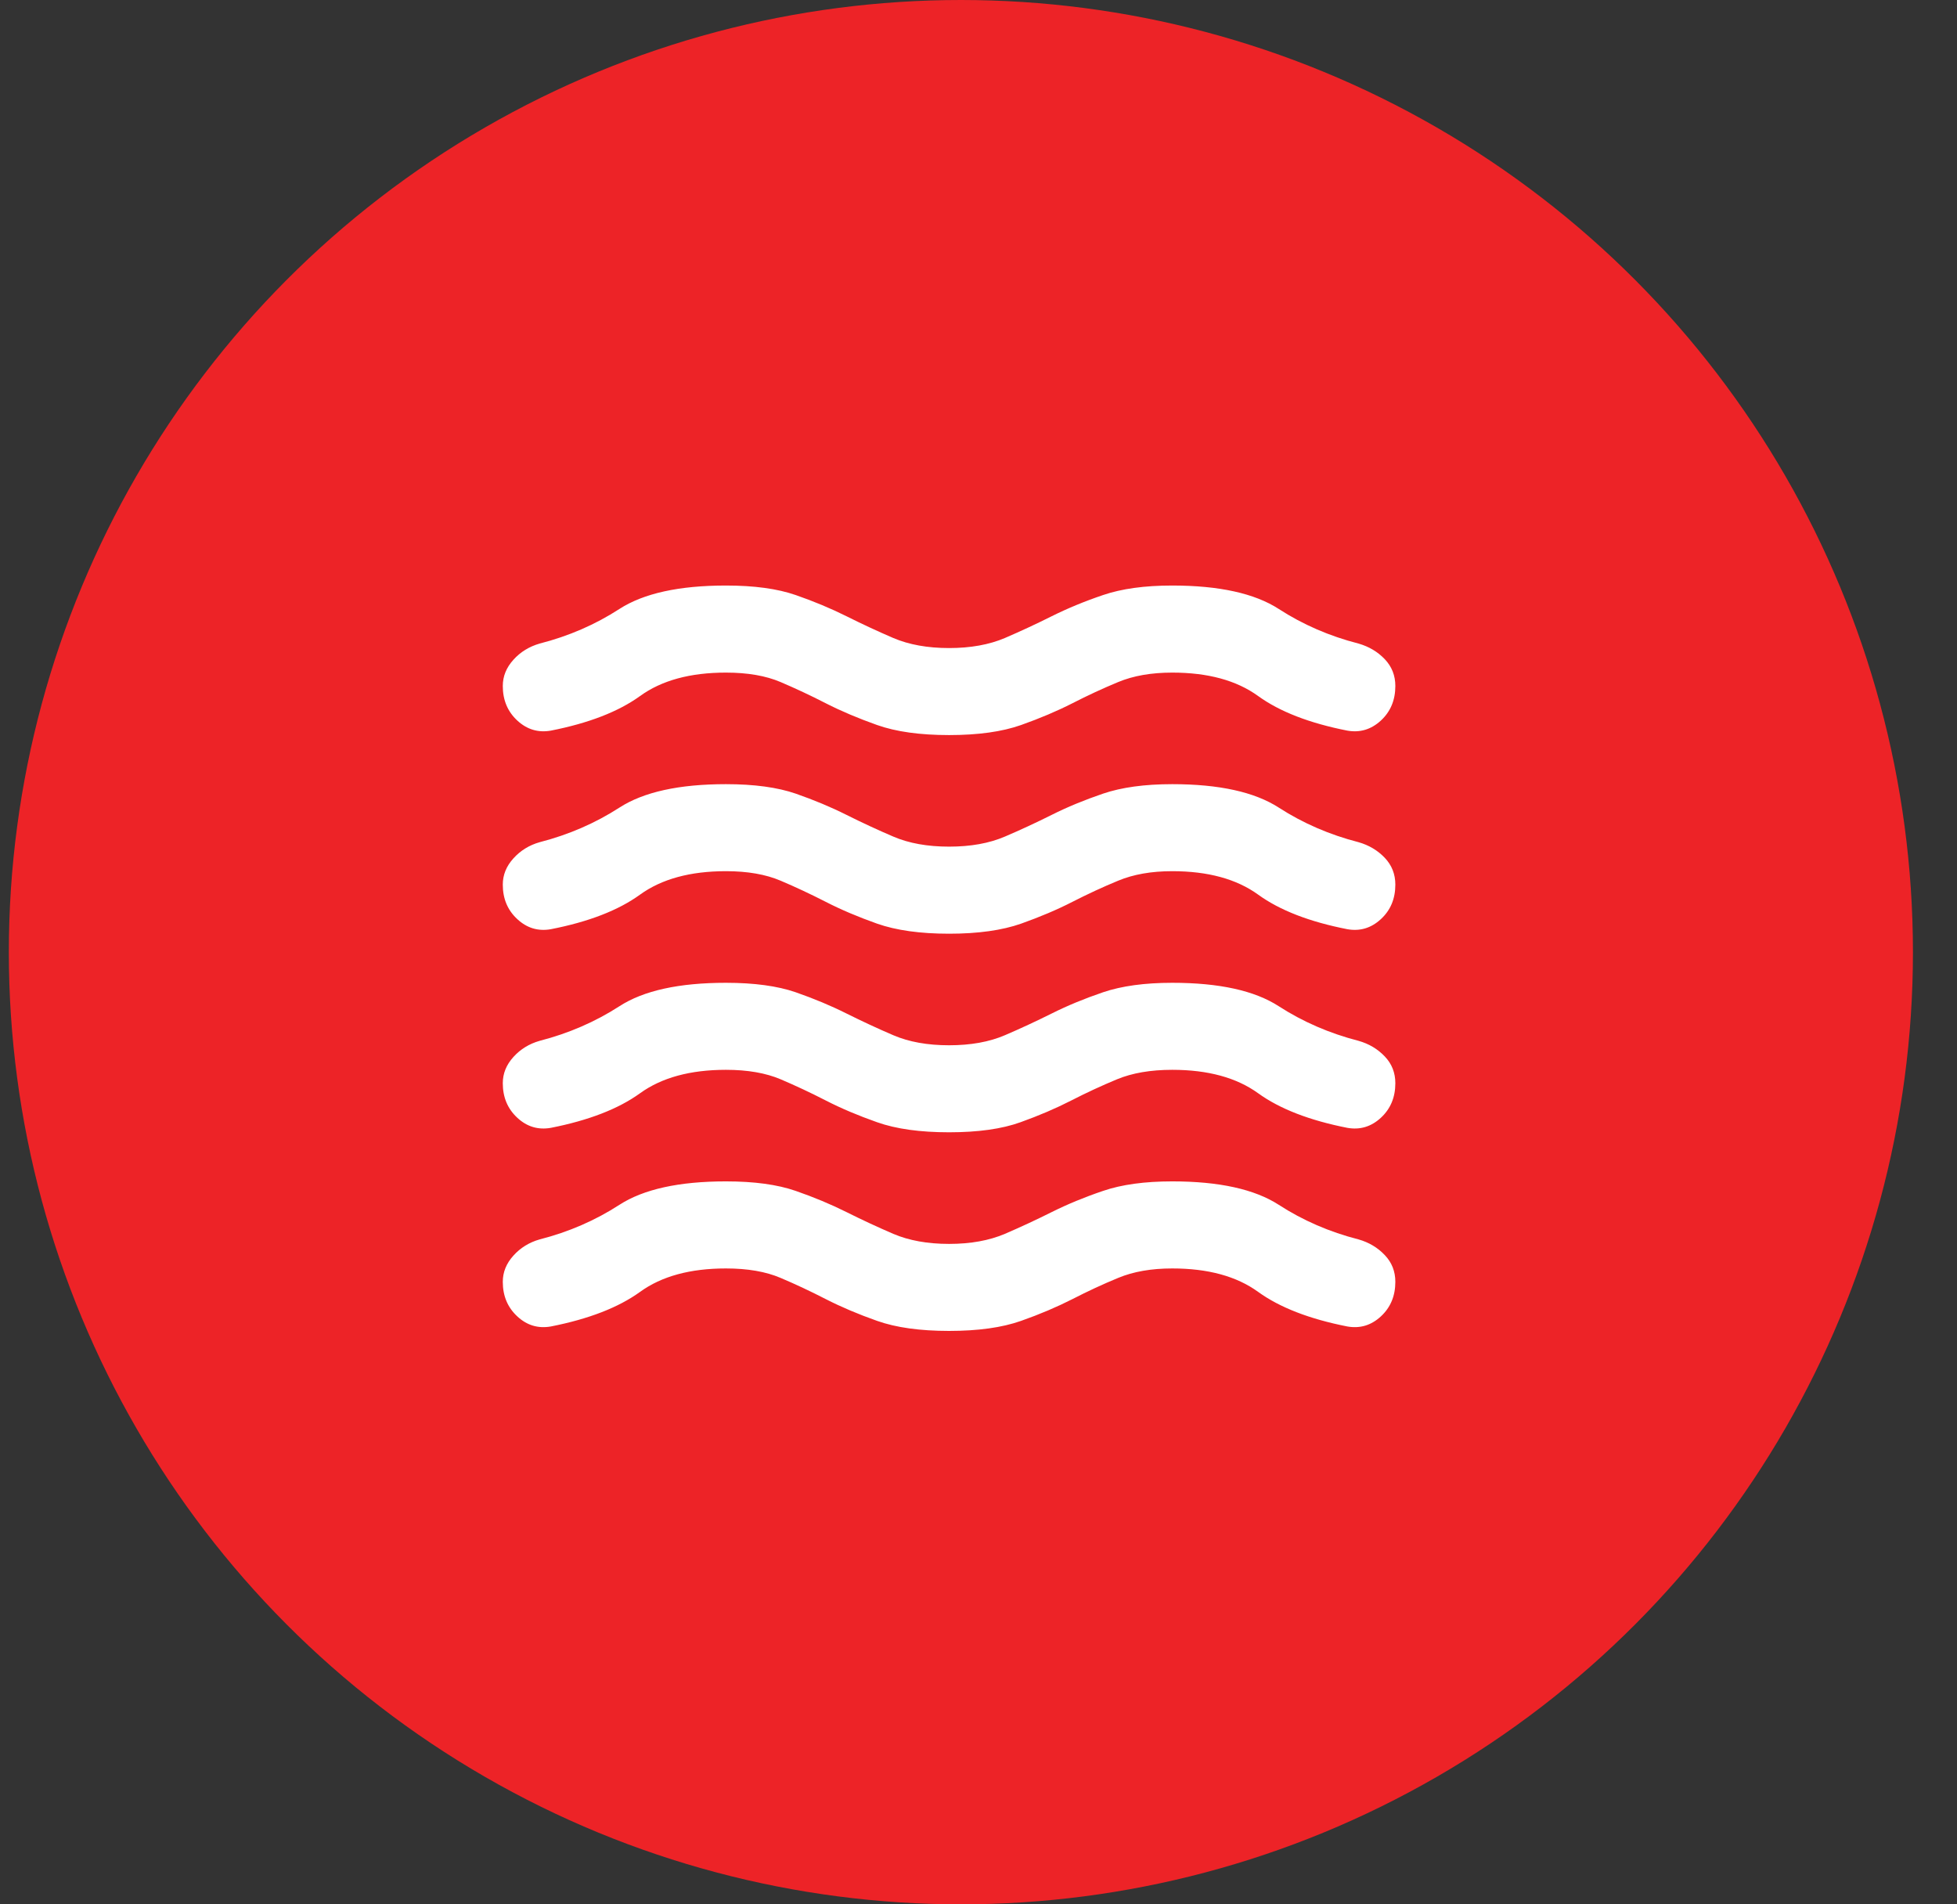
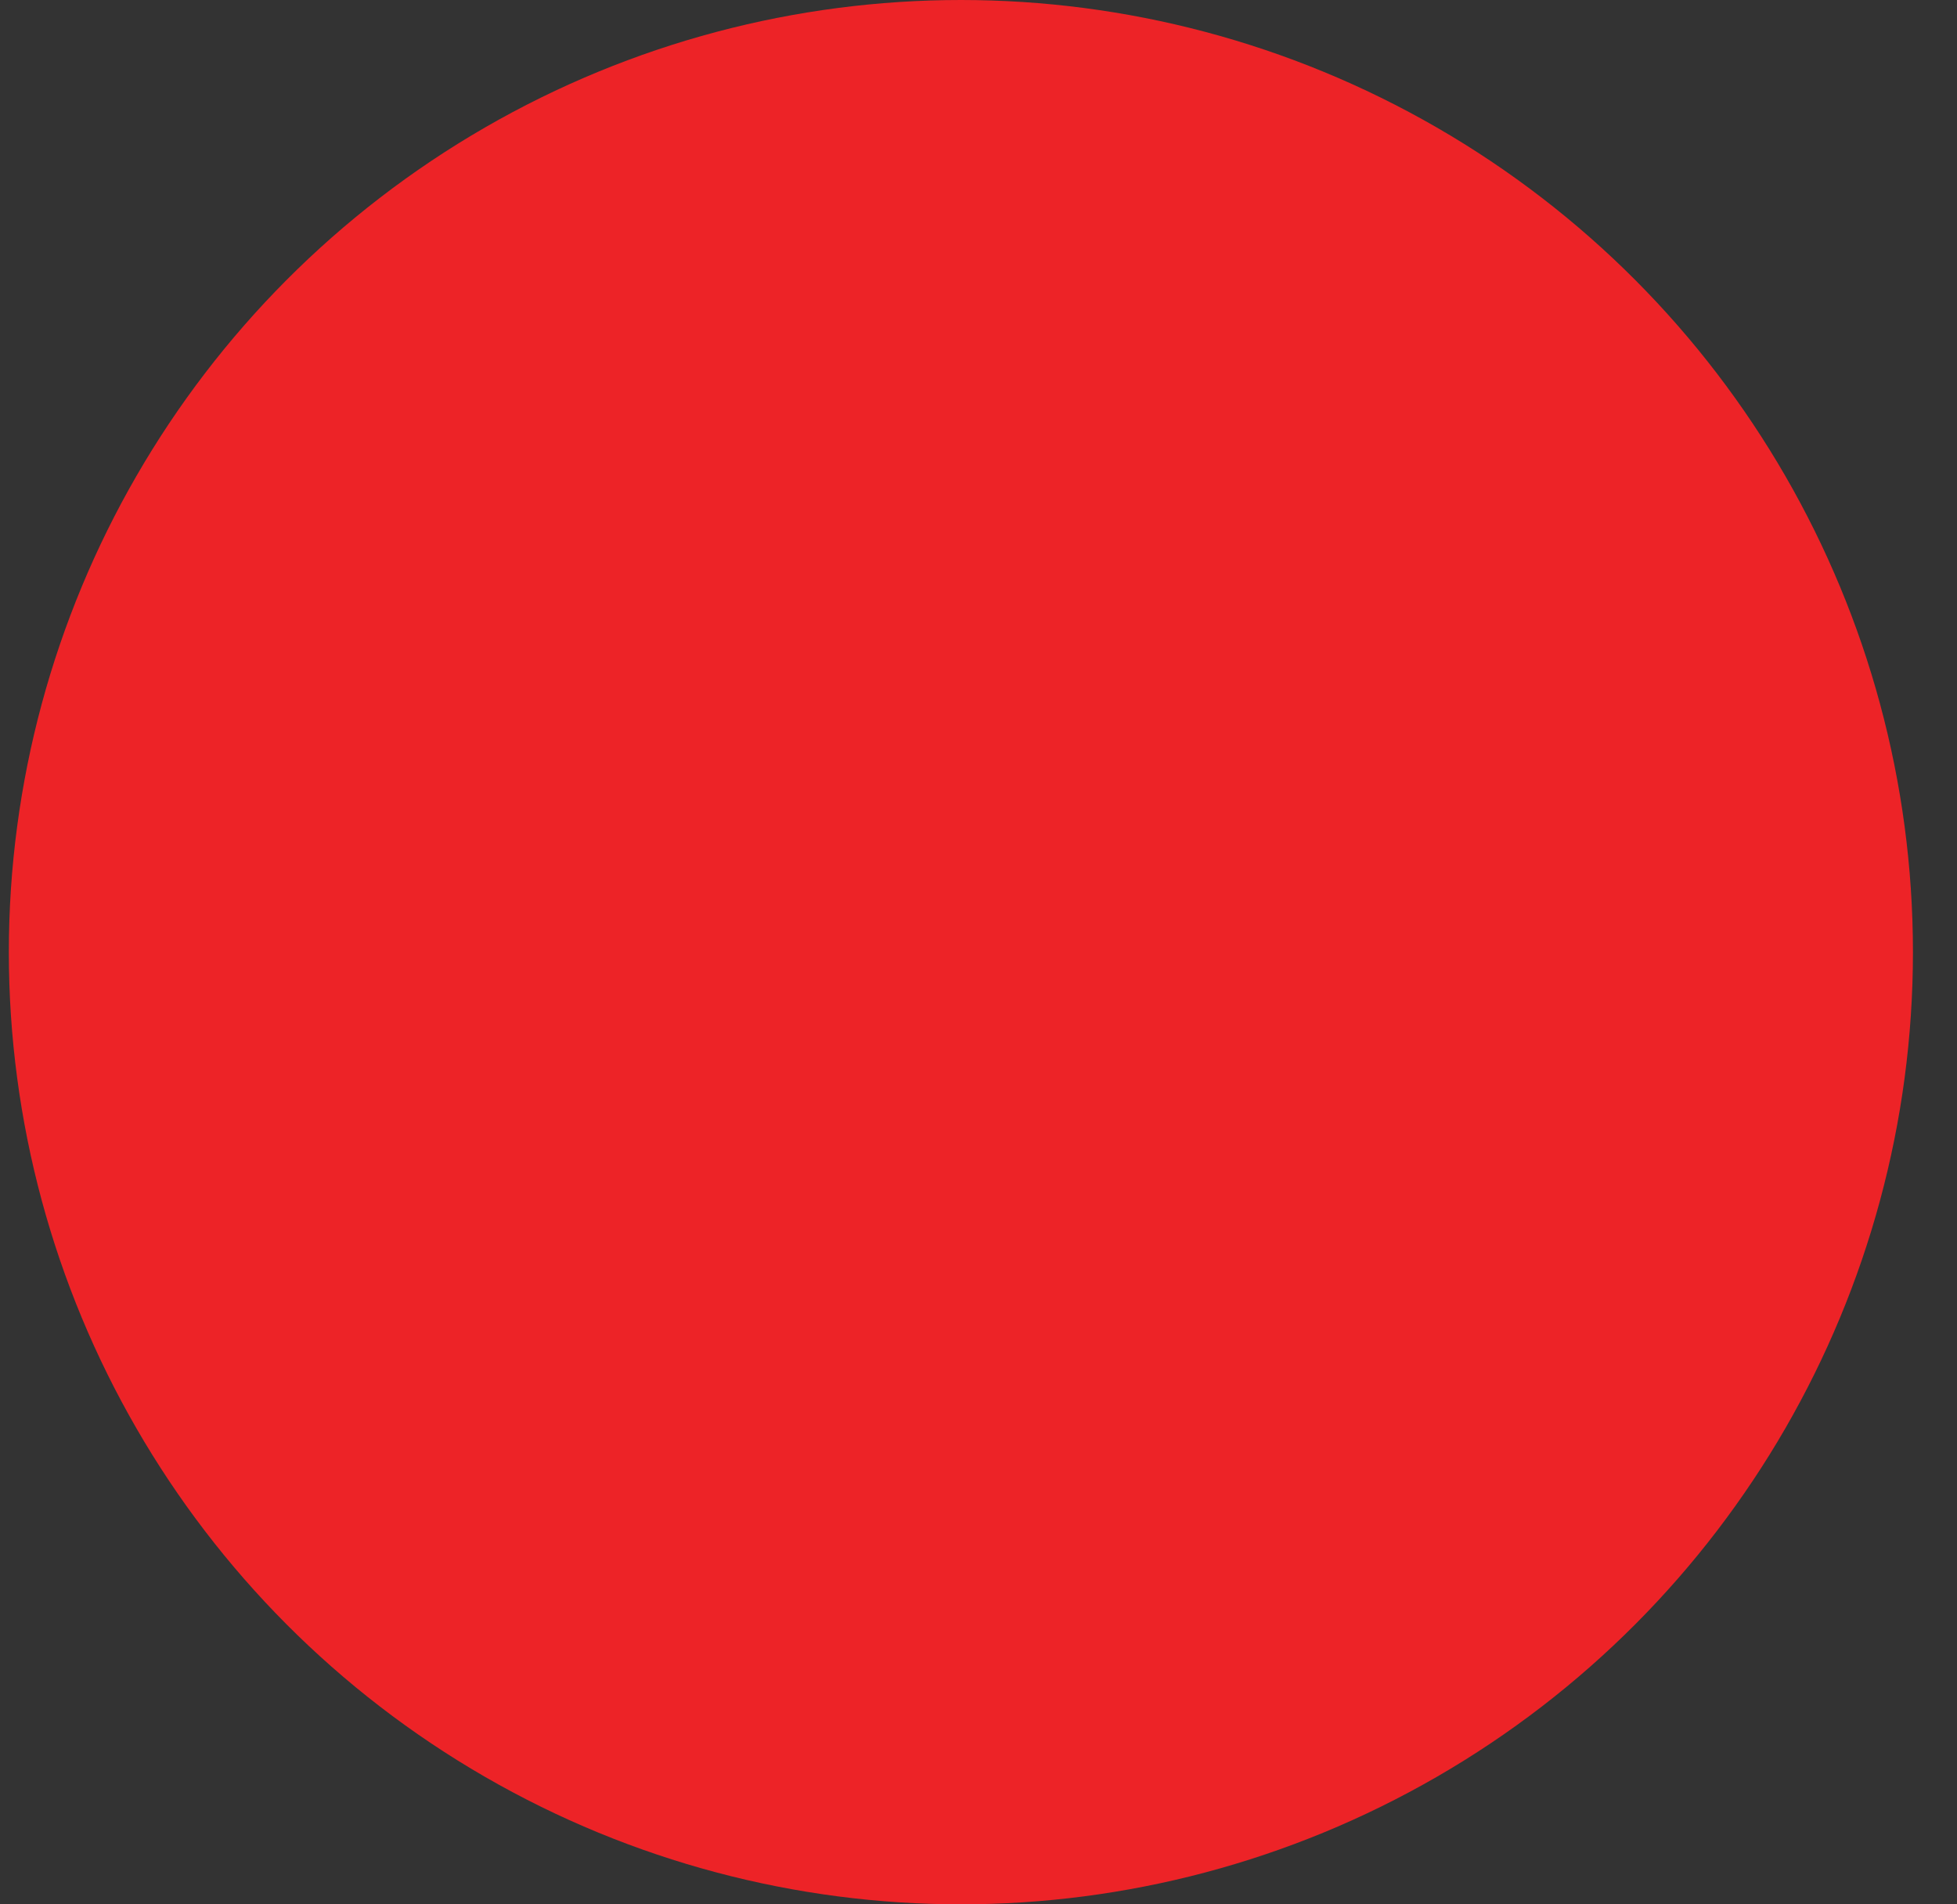
<svg xmlns="http://www.w3.org/2000/svg" width="37" height="36" viewBox="0 0 37 36" fill="none">
  <rect x="0" y="0" width="37" height="36" fill="#333333" stroke="none" />
  <ellipse cx="18.167" cy="18" rx="18" ry="18" fill="#ED2327" />
  <mask id="mask0_5524_12776" style="mask-type:alpha" maskUnits="userSpaceOnUse" x="7" y="7" width="22" height="22">
-     <rect x="7.819" y="7.99" width="20.25" height="20.25" fill="#D9D9D9" />
-   </mask>
+     </mask>
  <g mask="url(#mask0_5524_12776)">
-     <path d="M9.506 24.232C9.506 24.049 9.573 23.884 9.707 23.736C9.84 23.588 10.006 23.486 10.203 23.43C10.751 23.29 11.254 23.072 11.711 22.776C12.168 22.481 12.839 22.333 13.725 22.333C14.26 22.333 14.699 22.393 15.044 22.513C15.388 22.632 15.708 22.766 16.003 22.913C16.299 23.061 16.594 23.198 16.889 23.325C17.185 23.451 17.536 23.515 17.944 23.515C18.352 23.515 18.703 23.451 18.999 23.325C19.294 23.198 19.589 23.061 19.885 22.913C20.18 22.766 20.503 22.632 20.855 22.513C21.206 22.393 21.642 22.333 22.163 22.333C23.049 22.333 23.72 22.481 24.177 22.776C24.634 23.072 25.137 23.29 25.685 23.43C25.882 23.486 26.047 23.585 26.181 23.726C26.315 23.866 26.381 24.035 26.381 24.232C26.381 24.499 26.29 24.717 26.107 24.886C25.924 25.055 25.713 25.118 25.474 25.076C24.757 24.935 24.195 24.717 23.787 24.422C23.379 24.126 22.838 23.979 22.163 23.979C21.769 23.979 21.428 24.038 21.14 24.158C20.851 24.277 20.563 24.411 20.275 24.559C19.986 24.706 19.663 24.844 19.305 24.97C18.946 25.097 18.492 25.16 17.944 25.16C17.395 25.16 16.942 25.097 16.583 24.97C16.225 24.844 15.901 24.706 15.613 24.559C15.325 24.411 15.04 24.277 14.759 24.158C14.478 24.038 14.133 23.979 13.725 23.979C13.05 23.979 12.509 24.126 12.101 24.422C11.693 24.717 11.131 24.935 10.414 25.076C10.174 25.118 9.963 25.055 9.781 24.886C9.598 24.717 9.506 24.499 9.506 24.232ZM9.506 20.477C9.506 20.294 9.573 20.129 9.707 19.981C9.84 19.834 10.006 19.732 10.203 19.676C10.751 19.535 11.254 19.317 11.711 19.022C12.168 18.726 12.839 18.579 13.725 18.579C14.26 18.579 14.699 18.639 15.044 18.758C15.388 18.878 15.708 19.011 16.003 19.159C16.299 19.306 16.594 19.444 16.889 19.57C17.185 19.697 17.536 19.76 17.944 19.76C18.352 19.76 18.703 19.697 18.999 19.57C19.294 19.444 19.589 19.306 19.885 19.159C20.18 19.011 20.503 18.878 20.855 18.758C21.206 18.639 21.642 18.579 22.163 18.579C23.049 18.579 23.72 18.726 24.177 19.022C24.634 19.317 25.137 19.535 25.685 19.676C25.882 19.732 26.047 19.83 26.181 19.971C26.315 20.111 26.381 20.28 26.381 20.477C26.381 20.744 26.29 20.962 26.107 21.131C25.924 21.3 25.713 21.363 25.474 21.321C24.757 21.18 24.195 20.962 23.787 20.667C23.379 20.372 22.838 20.224 22.163 20.224C21.755 20.224 21.407 20.284 21.119 20.403C20.83 20.523 20.542 20.656 20.254 20.804C19.965 20.952 19.645 21.089 19.294 21.215C18.942 21.342 18.492 21.405 17.944 21.405C17.395 21.405 16.942 21.342 16.583 21.215C16.225 21.089 15.901 20.952 15.613 20.804C15.325 20.656 15.04 20.523 14.759 20.403C14.478 20.284 14.133 20.224 13.725 20.224C13.05 20.224 12.509 20.372 12.101 20.667C11.693 20.962 11.131 21.18 10.414 21.321C10.174 21.363 9.963 21.3 9.781 21.131C9.598 20.962 9.506 20.744 9.506 20.477ZM9.506 12.968C9.506 12.785 9.573 12.62 9.707 12.472C9.84 12.324 10.006 12.223 10.203 12.166C10.751 12.026 11.254 11.808 11.711 11.512C12.168 11.217 12.839 11.069 13.725 11.069C14.26 11.069 14.699 11.129 15.044 11.249C15.388 11.368 15.708 11.502 16.003 11.649C16.299 11.797 16.594 11.934 16.889 12.061C17.185 12.187 17.536 12.251 17.944 12.251C18.352 12.251 18.703 12.187 18.999 12.061C19.294 11.934 19.589 11.797 19.885 11.649C20.18 11.502 20.503 11.368 20.855 11.249C21.206 11.129 21.642 11.069 22.163 11.069C23.049 11.069 23.72 11.217 24.177 11.512C24.634 11.808 25.137 12.026 25.685 12.166C25.882 12.223 26.047 12.321 26.181 12.461C26.315 12.602 26.381 12.771 26.381 12.968C26.381 13.235 26.29 13.453 26.107 13.622C25.924 13.79 25.713 13.854 25.474 13.812C24.757 13.671 24.195 13.453 23.787 13.158C23.379 12.862 22.838 12.715 22.163 12.715C21.769 12.715 21.428 12.774 21.14 12.894C20.851 13.014 20.563 13.147 20.275 13.295C19.986 13.442 19.663 13.579 19.305 13.706C18.946 13.833 18.492 13.896 17.944 13.896C17.395 13.896 16.942 13.833 16.583 13.706C16.225 13.579 15.901 13.442 15.613 13.295C15.325 13.147 15.04 13.014 14.759 12.894C14.478 12.774 14.133 12.715 13.725 12.715C13.05 12.715 12.509 12.862 12.101 13.158C11.693 13.453 11.131 13.671 10.414 13.812C10.174 13.854 9.963 13.79 9.781 13.622C9.598 13.453 9.506 13.235 9.506 12.968ZM9.506 16.723C9.506 16.54 9.573 16.374 9.707 16.227C9.84 16.079 10.006 15.977 10.203 15.921C10.751 15.78 11.254 15.562 11.711 15.267C12.168 14.972 12.839 14.824 13.725 14.824C14.26 14.824 14.699 14.884 15.044 15.003C15.388 15.123 15.708 15.256 16.003 15.404C16.299 15.552 16.594 15.689 16.889 15.815C17.185 15.942 17.536 16.005 17.944 16.005C18.352 16.005 18.703 15.942 18.999 15.815C19.294 15.689 19.589 15.552 19.885 15.404C20.18 15.256 20.503 15.123 20.855 15.003C21.206 14.884 21.642 14.824 22.163 14.824C23.049 14.824 23.72 14.972 24.177 15.267C24.634 15.562 25.137 15.78 25.685 15.921C25.882 15.977 26.047 16.076 26.181 16.216C26.315 16.357 26.381 16.526 26.381 16.723C26.381 16.99 26.29 17.208 26.107 17.376C25.924 17.545 25.713 17.608 25.474 17.566C24.757 17.426 24.195 17.208 23.787 16.912C23.379 16.617 22.838 16.469 22.163 16.469C21.769 16.469 21.428 16.529 21.14 16.649C20.851 16.768 20.563 16.902 20.275 17.049C19.986 17.197 19.663 17.334 19.305 17.461C18.946 17.587 18.492 17.651 17.944 17.651C17.395 17.651 16.942 17.587 16.583 17.461C16.225 17.334 15.901 17.197 15.613 17.049C15.325 16.902 15.04 16.768 14.759 16.649C14.478 16.529 14.133 16.469 13.725 16.469C13.05 16.469 12.509 16.617 12.101 16.912C11.693 17.208 11.131 17.426 10.414 17.566C10.174 17.608 9.963 17.545 9.781 17.376C9.598 17.208 9.506 16.99 9.506 16.723Z" fill="white" />
-   </g>
+     </g>
</svg>